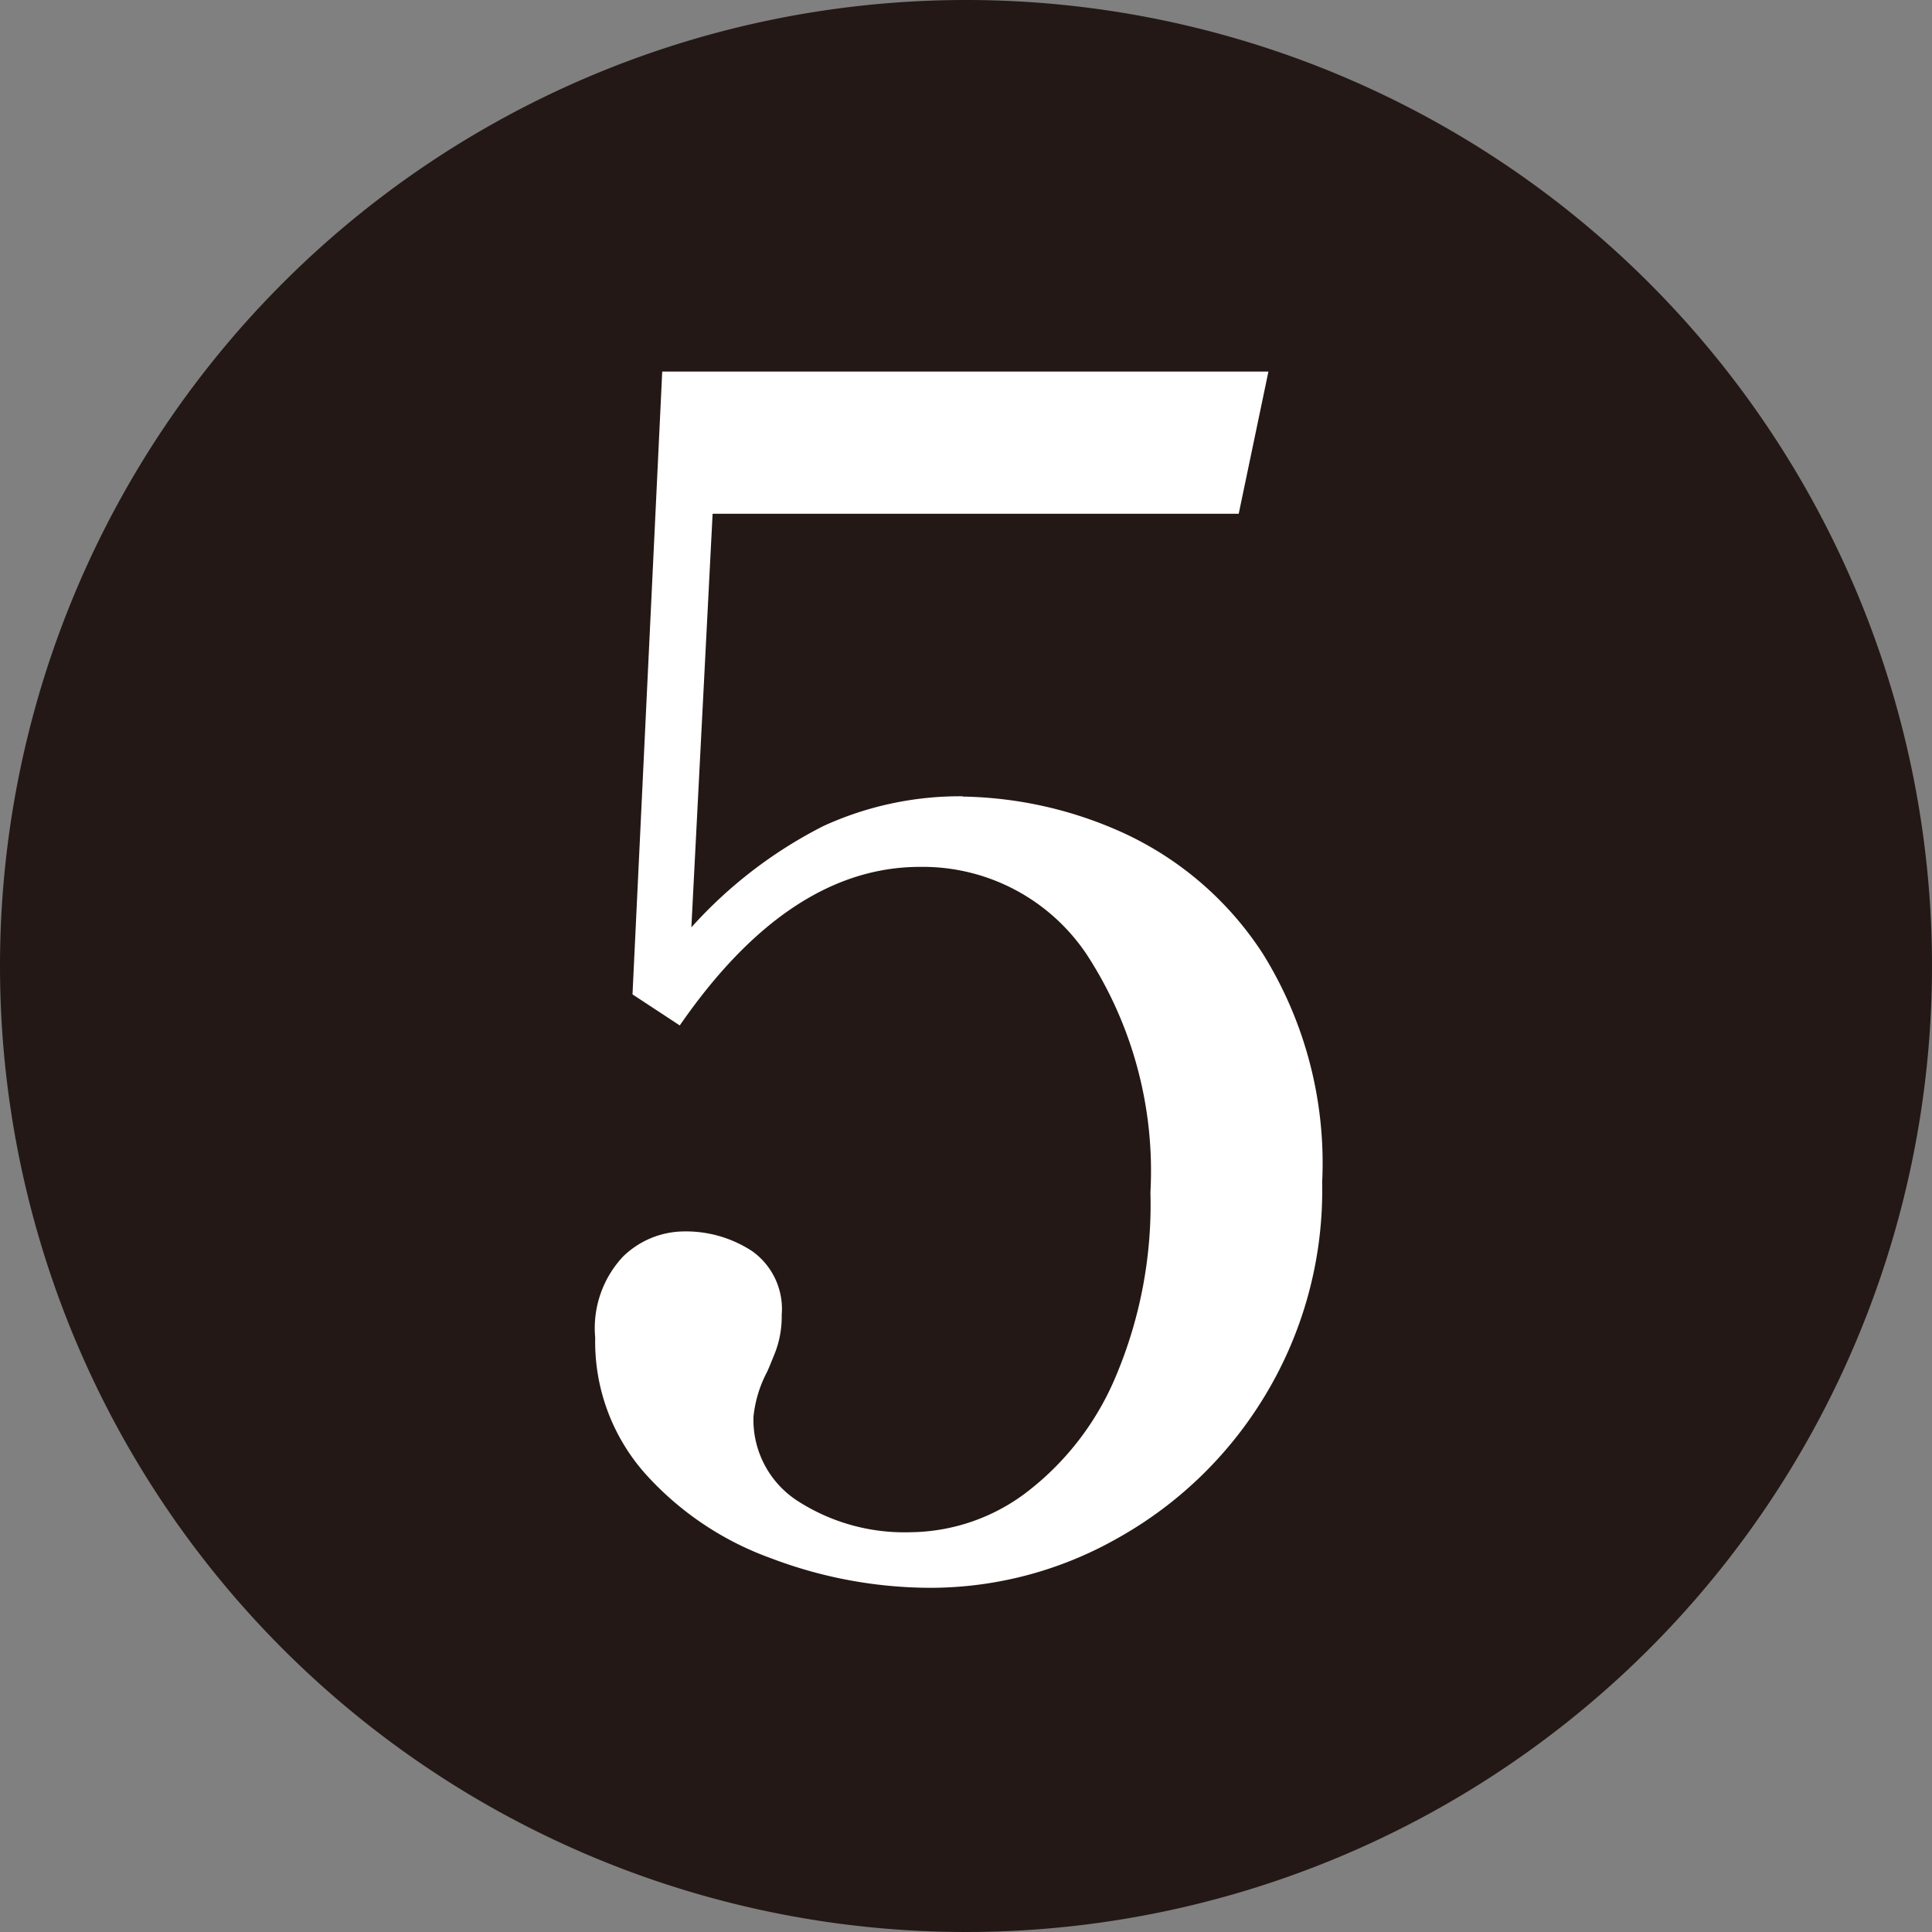
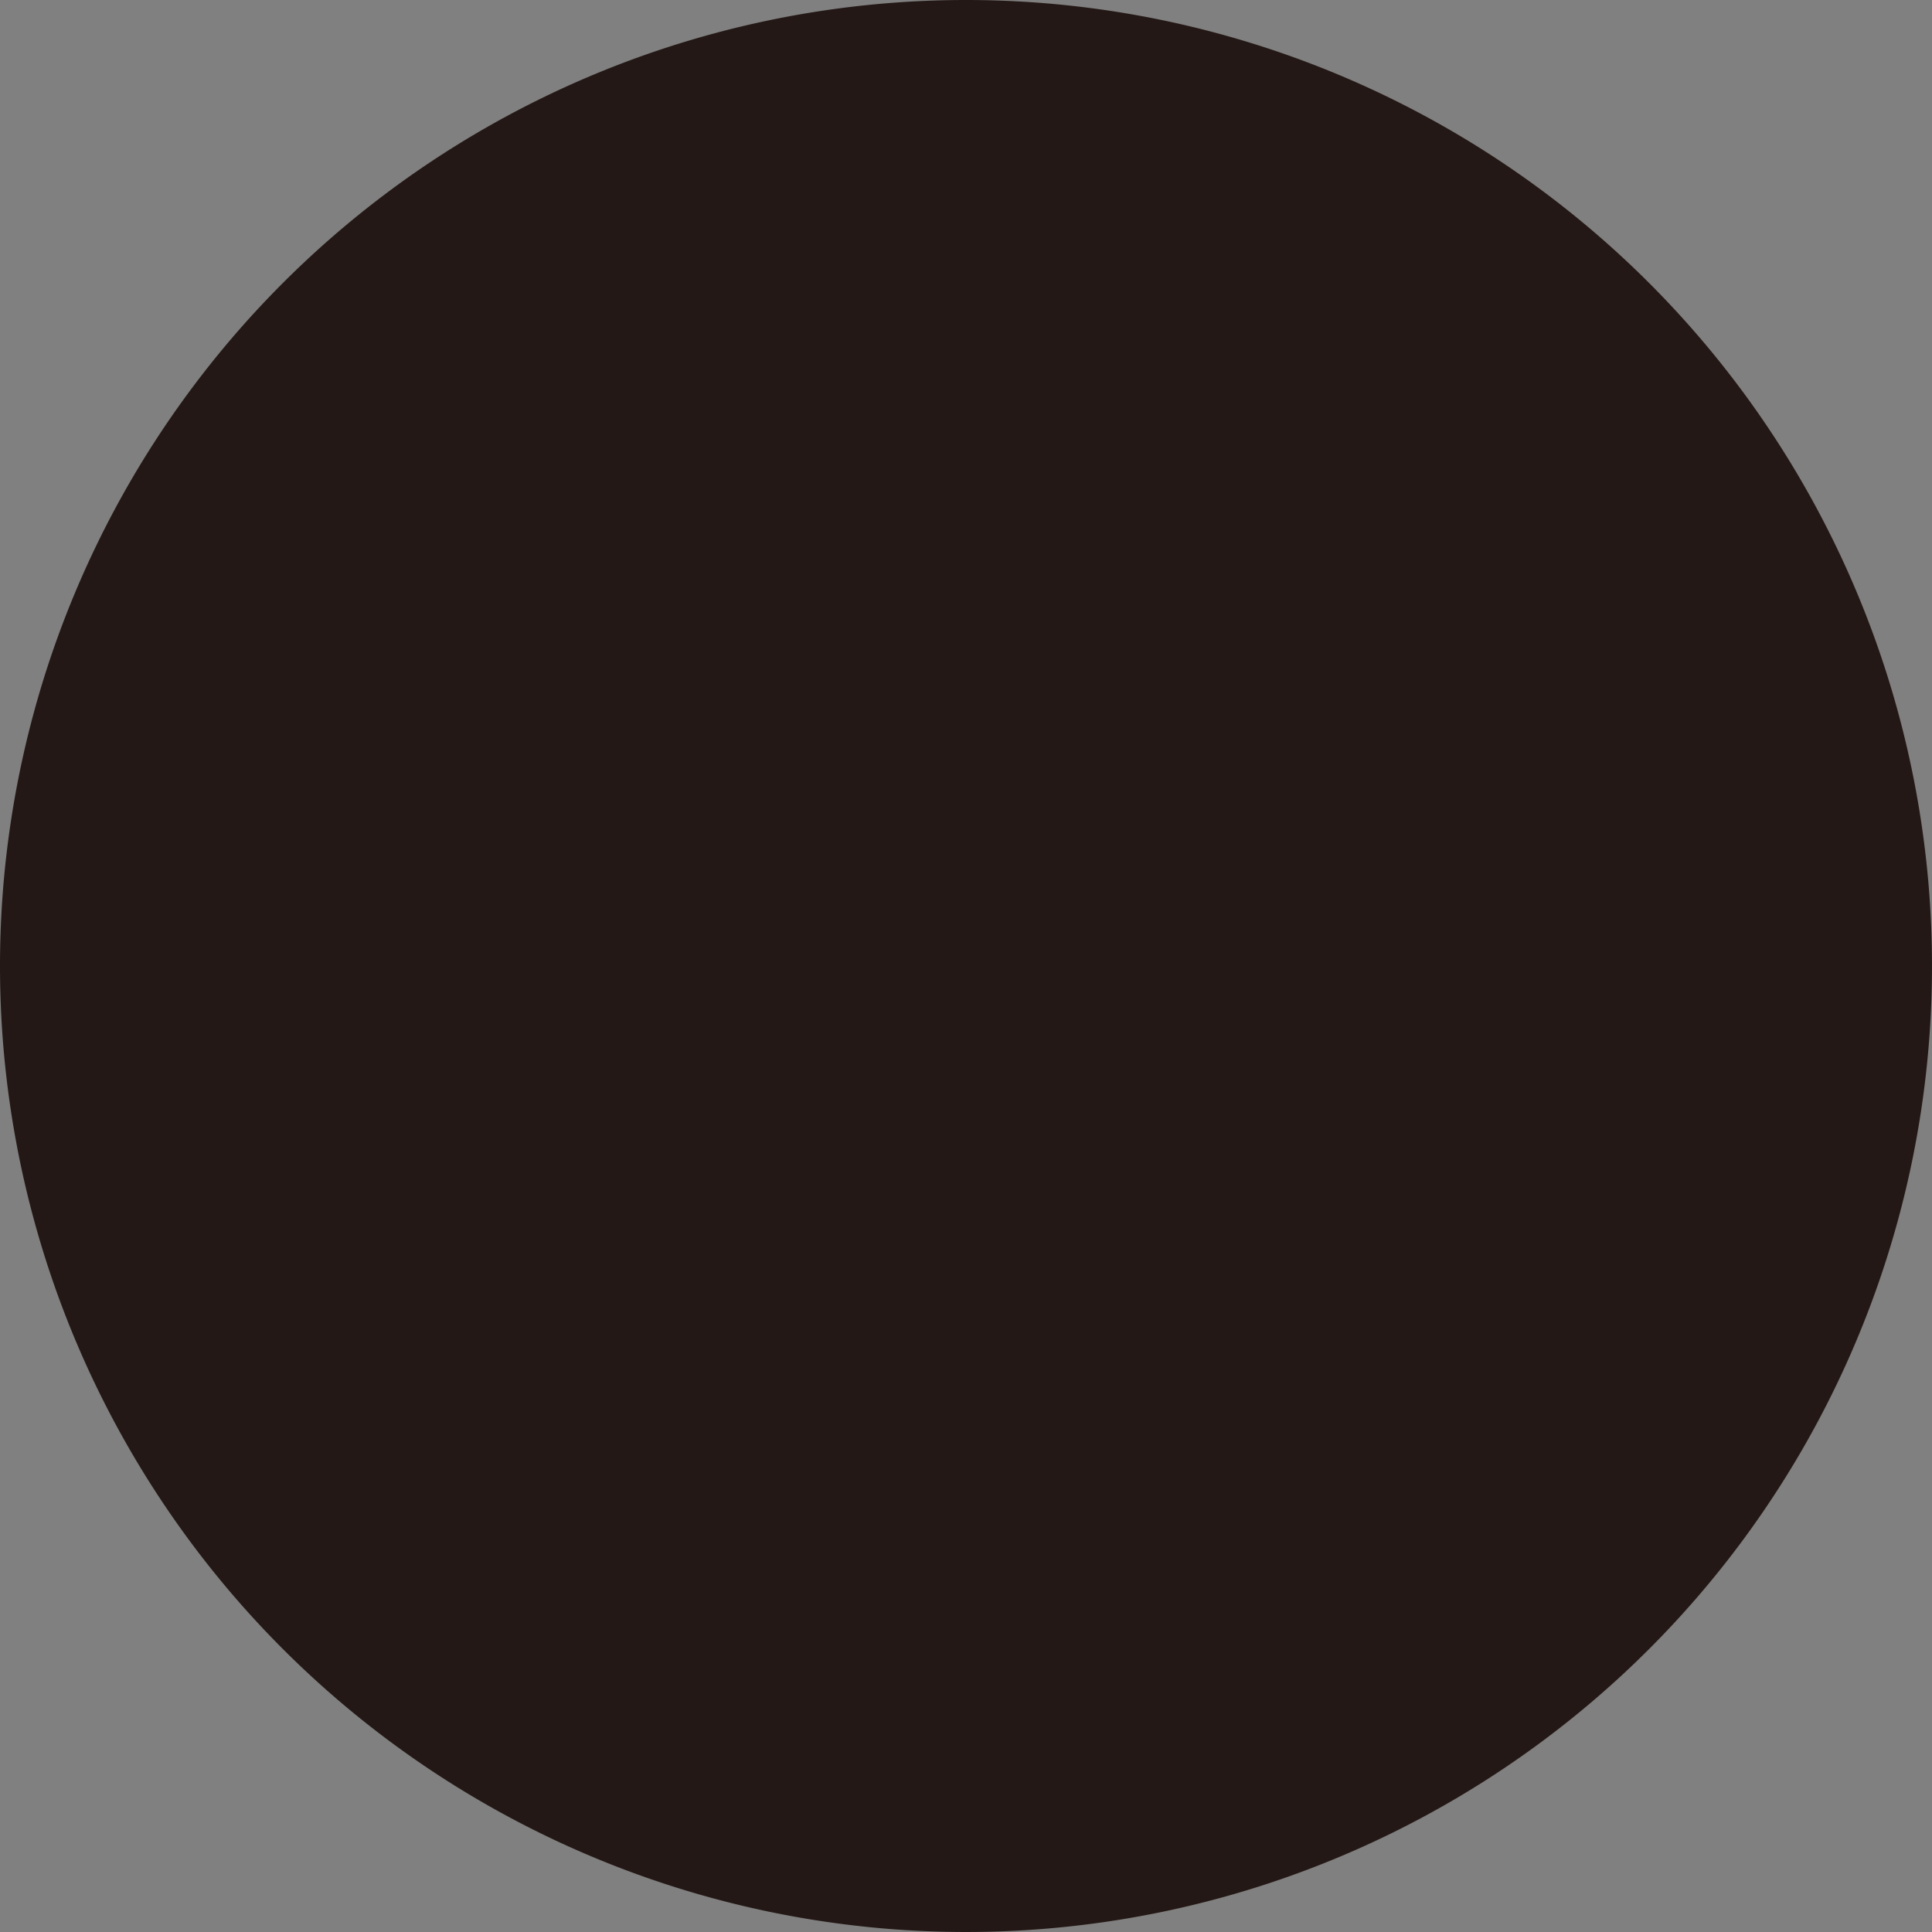
<svg xmlns="http://www.w3.org/2000/svg" width="26" height="26" viewBox="0 0 26 26">
  <rect x="0" y="0" width="26" height="26" fill="#808080" stroke="none" />
  <g id="num05" transform="translate(-2754 -41)">
    <g id="グループ_1" data-name="グループ 1" transform="translate(-153 -76)">
      <path id="パス_57" data-name="パス 57" d="M13,0A13,13,0,1,1,0,13,13,13,0,0,1,13,0Z" transform="translate(2907 117)" fill="#231815" />
-       <path id="パス_58" data-name="パス 58" d="M5.874-10.34A5.418,5.418,0,0,1,8-9.867,4.452,4.452,0,0,1,9.911-8.228a5.333,5.333,0,0,1,.8,3.08,5.339,5.339,0,0,1-.77,2.871A5.377,5.377,0,0,1,7.964-.363,5.105,5.105,0,0,1,5.456.308a6.066,6.066,0,0,1-2.168-.4,4.167,4.167,0,0,1-1.7-1.151,2.674,2.674,0,0,1-.66-1.815A1.409,1.409,0,0,1,1.3-4.147a1.186,1.186,0,0,1,.814-.341,1.627,1.627,0,0,1,.924.264.955.955,0,0,1,.4.858,1.355,1.355,0,0,1-.088.506q-.088.22-.11.264a1.657,1.657,0,0,0-.182.6A1.3,1.3,0,0,0,3.674-.847a2.653,2.653,0,0,0,1.5.407A2.622,2.622,0,0,0,6.721-.968,3.816,3.816,0,0,0,7.931-2.53,5.944,5.944,0,0,0,8.4-5.016a5.33,5.33,0,0,0-.858-3.2A2.654,2.654,0,0,0,5.3-9.394q-1.76,0-3.234,2.134L1.43-7.678l.4-8.382H9.988l-.4,1.914H2.508L2.222-8.58A6.085,6.085,0,0,1,4-9.944a4.408,4.408,0,0,1,1.874-.4Z" transform="translate(2914.082 138.06)" fill="#fff" />
    </g>
  </g>
</svg>